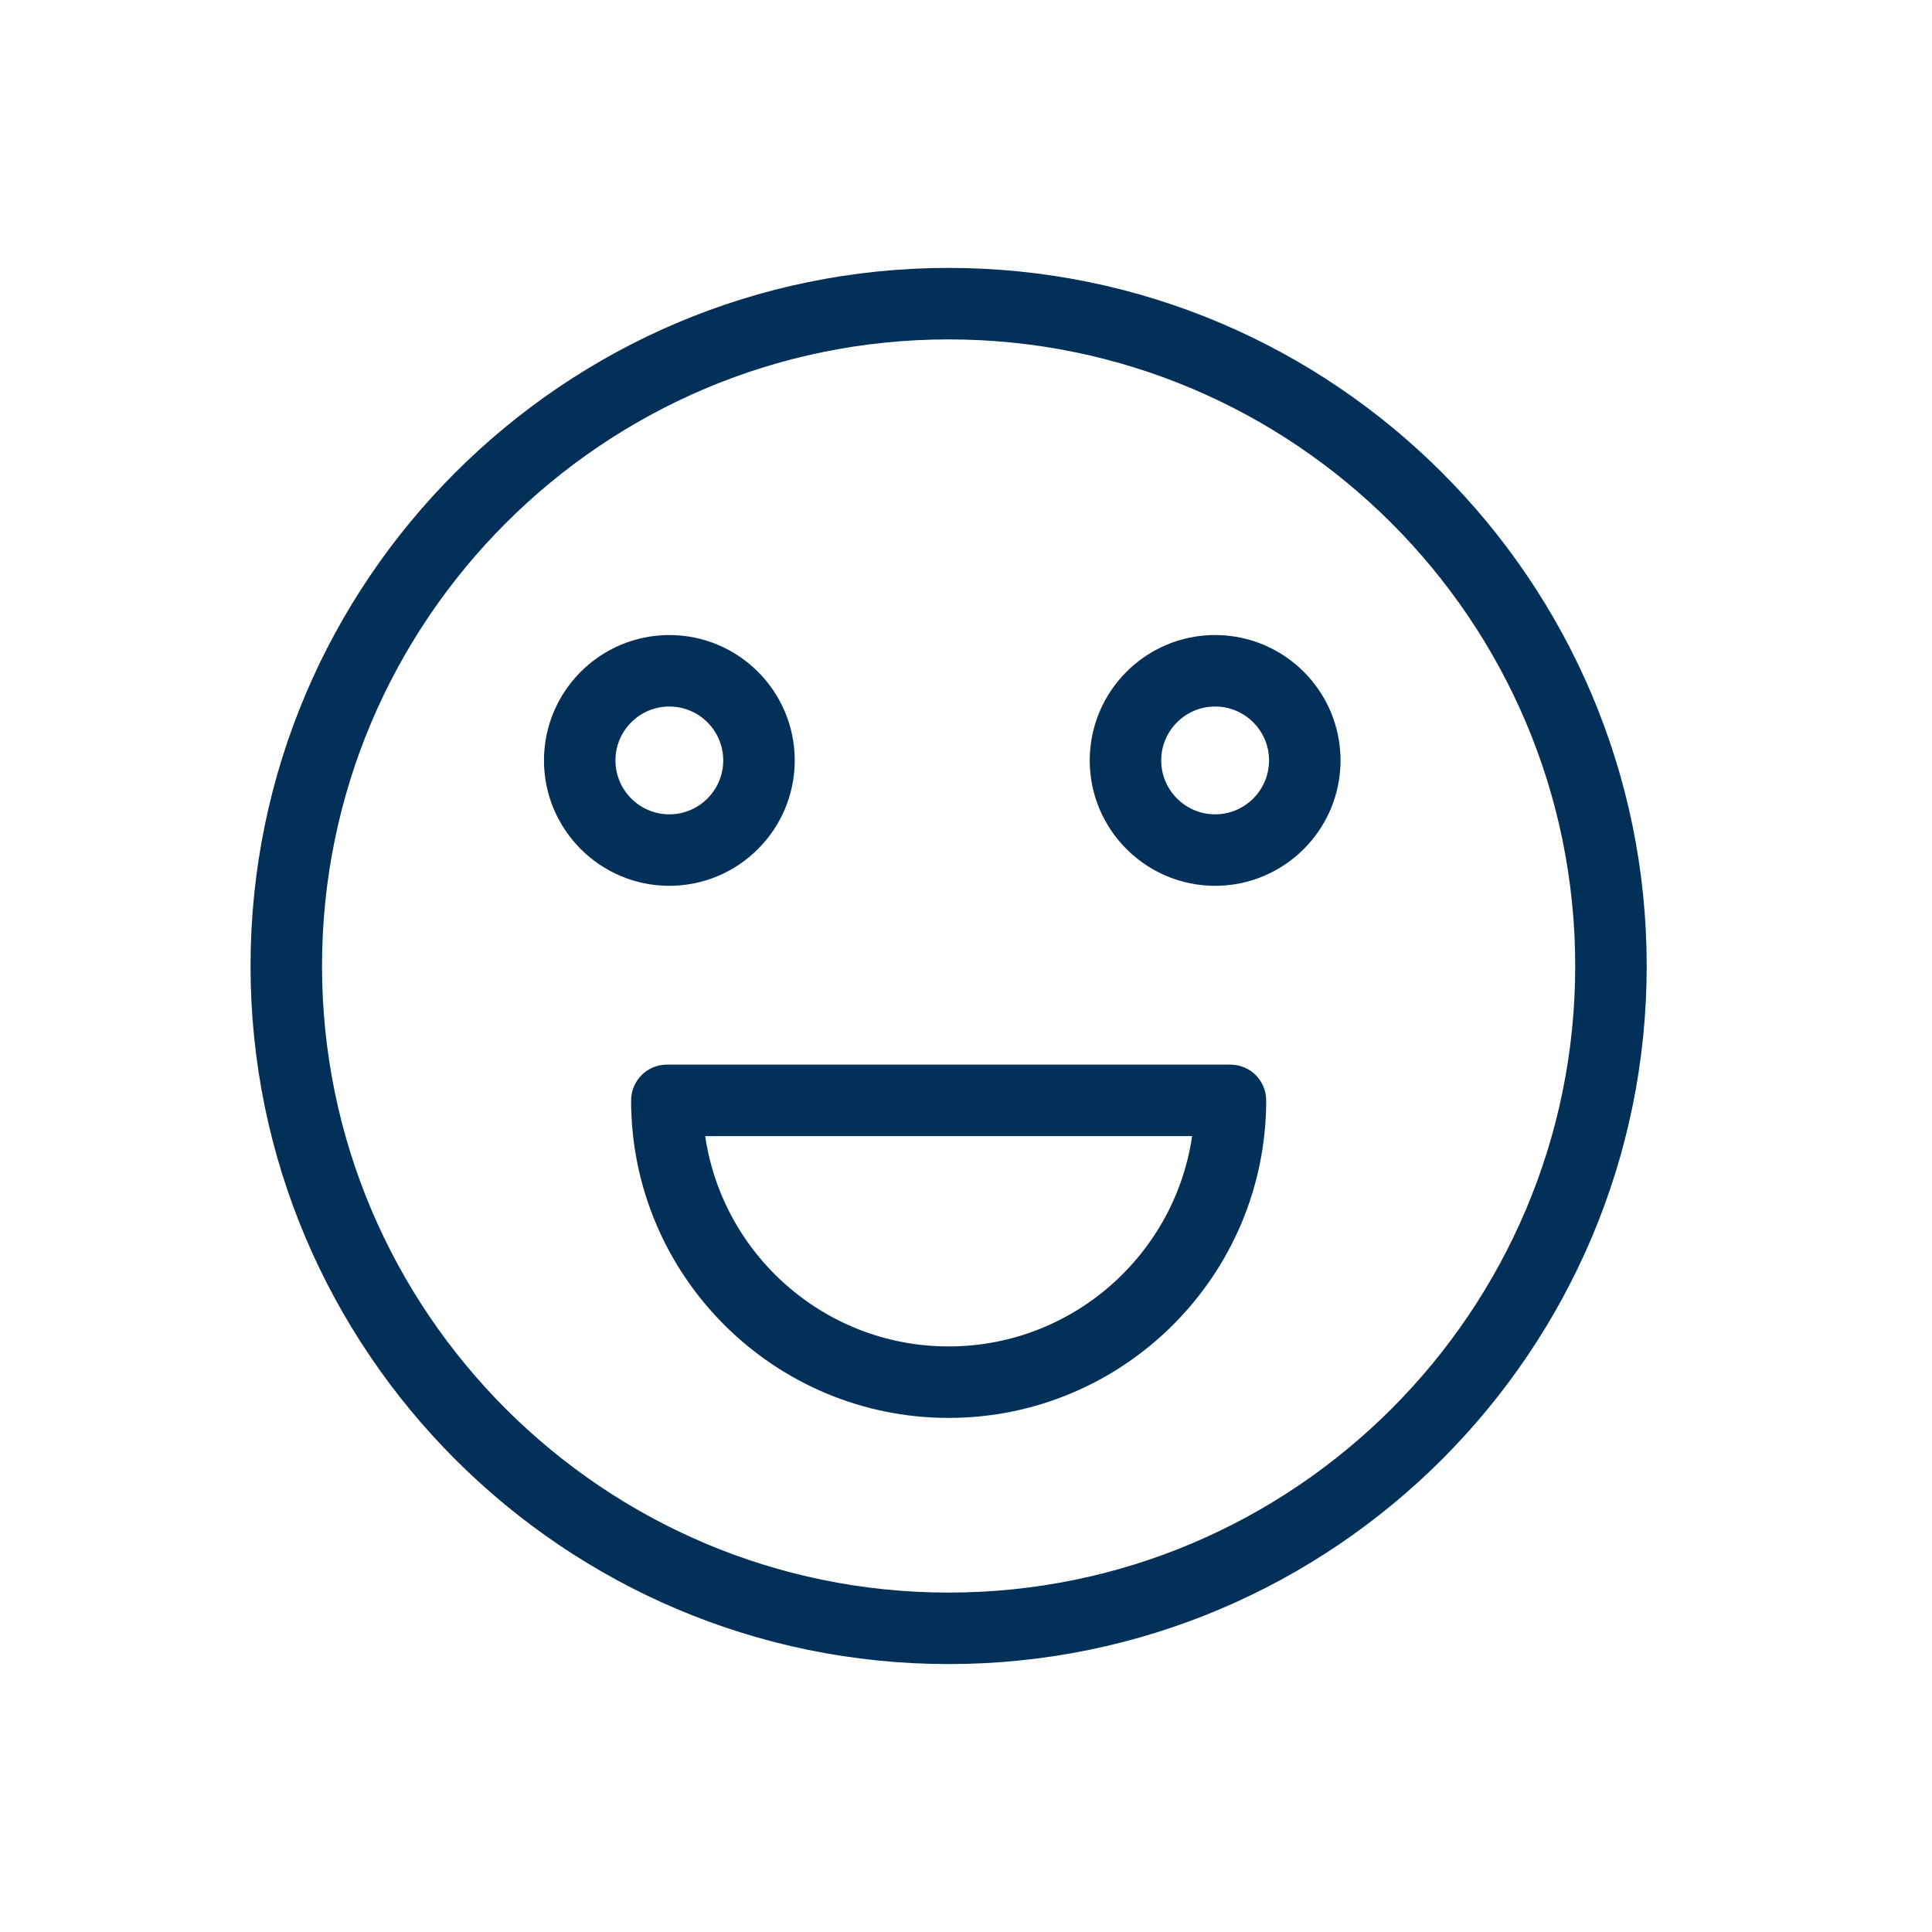
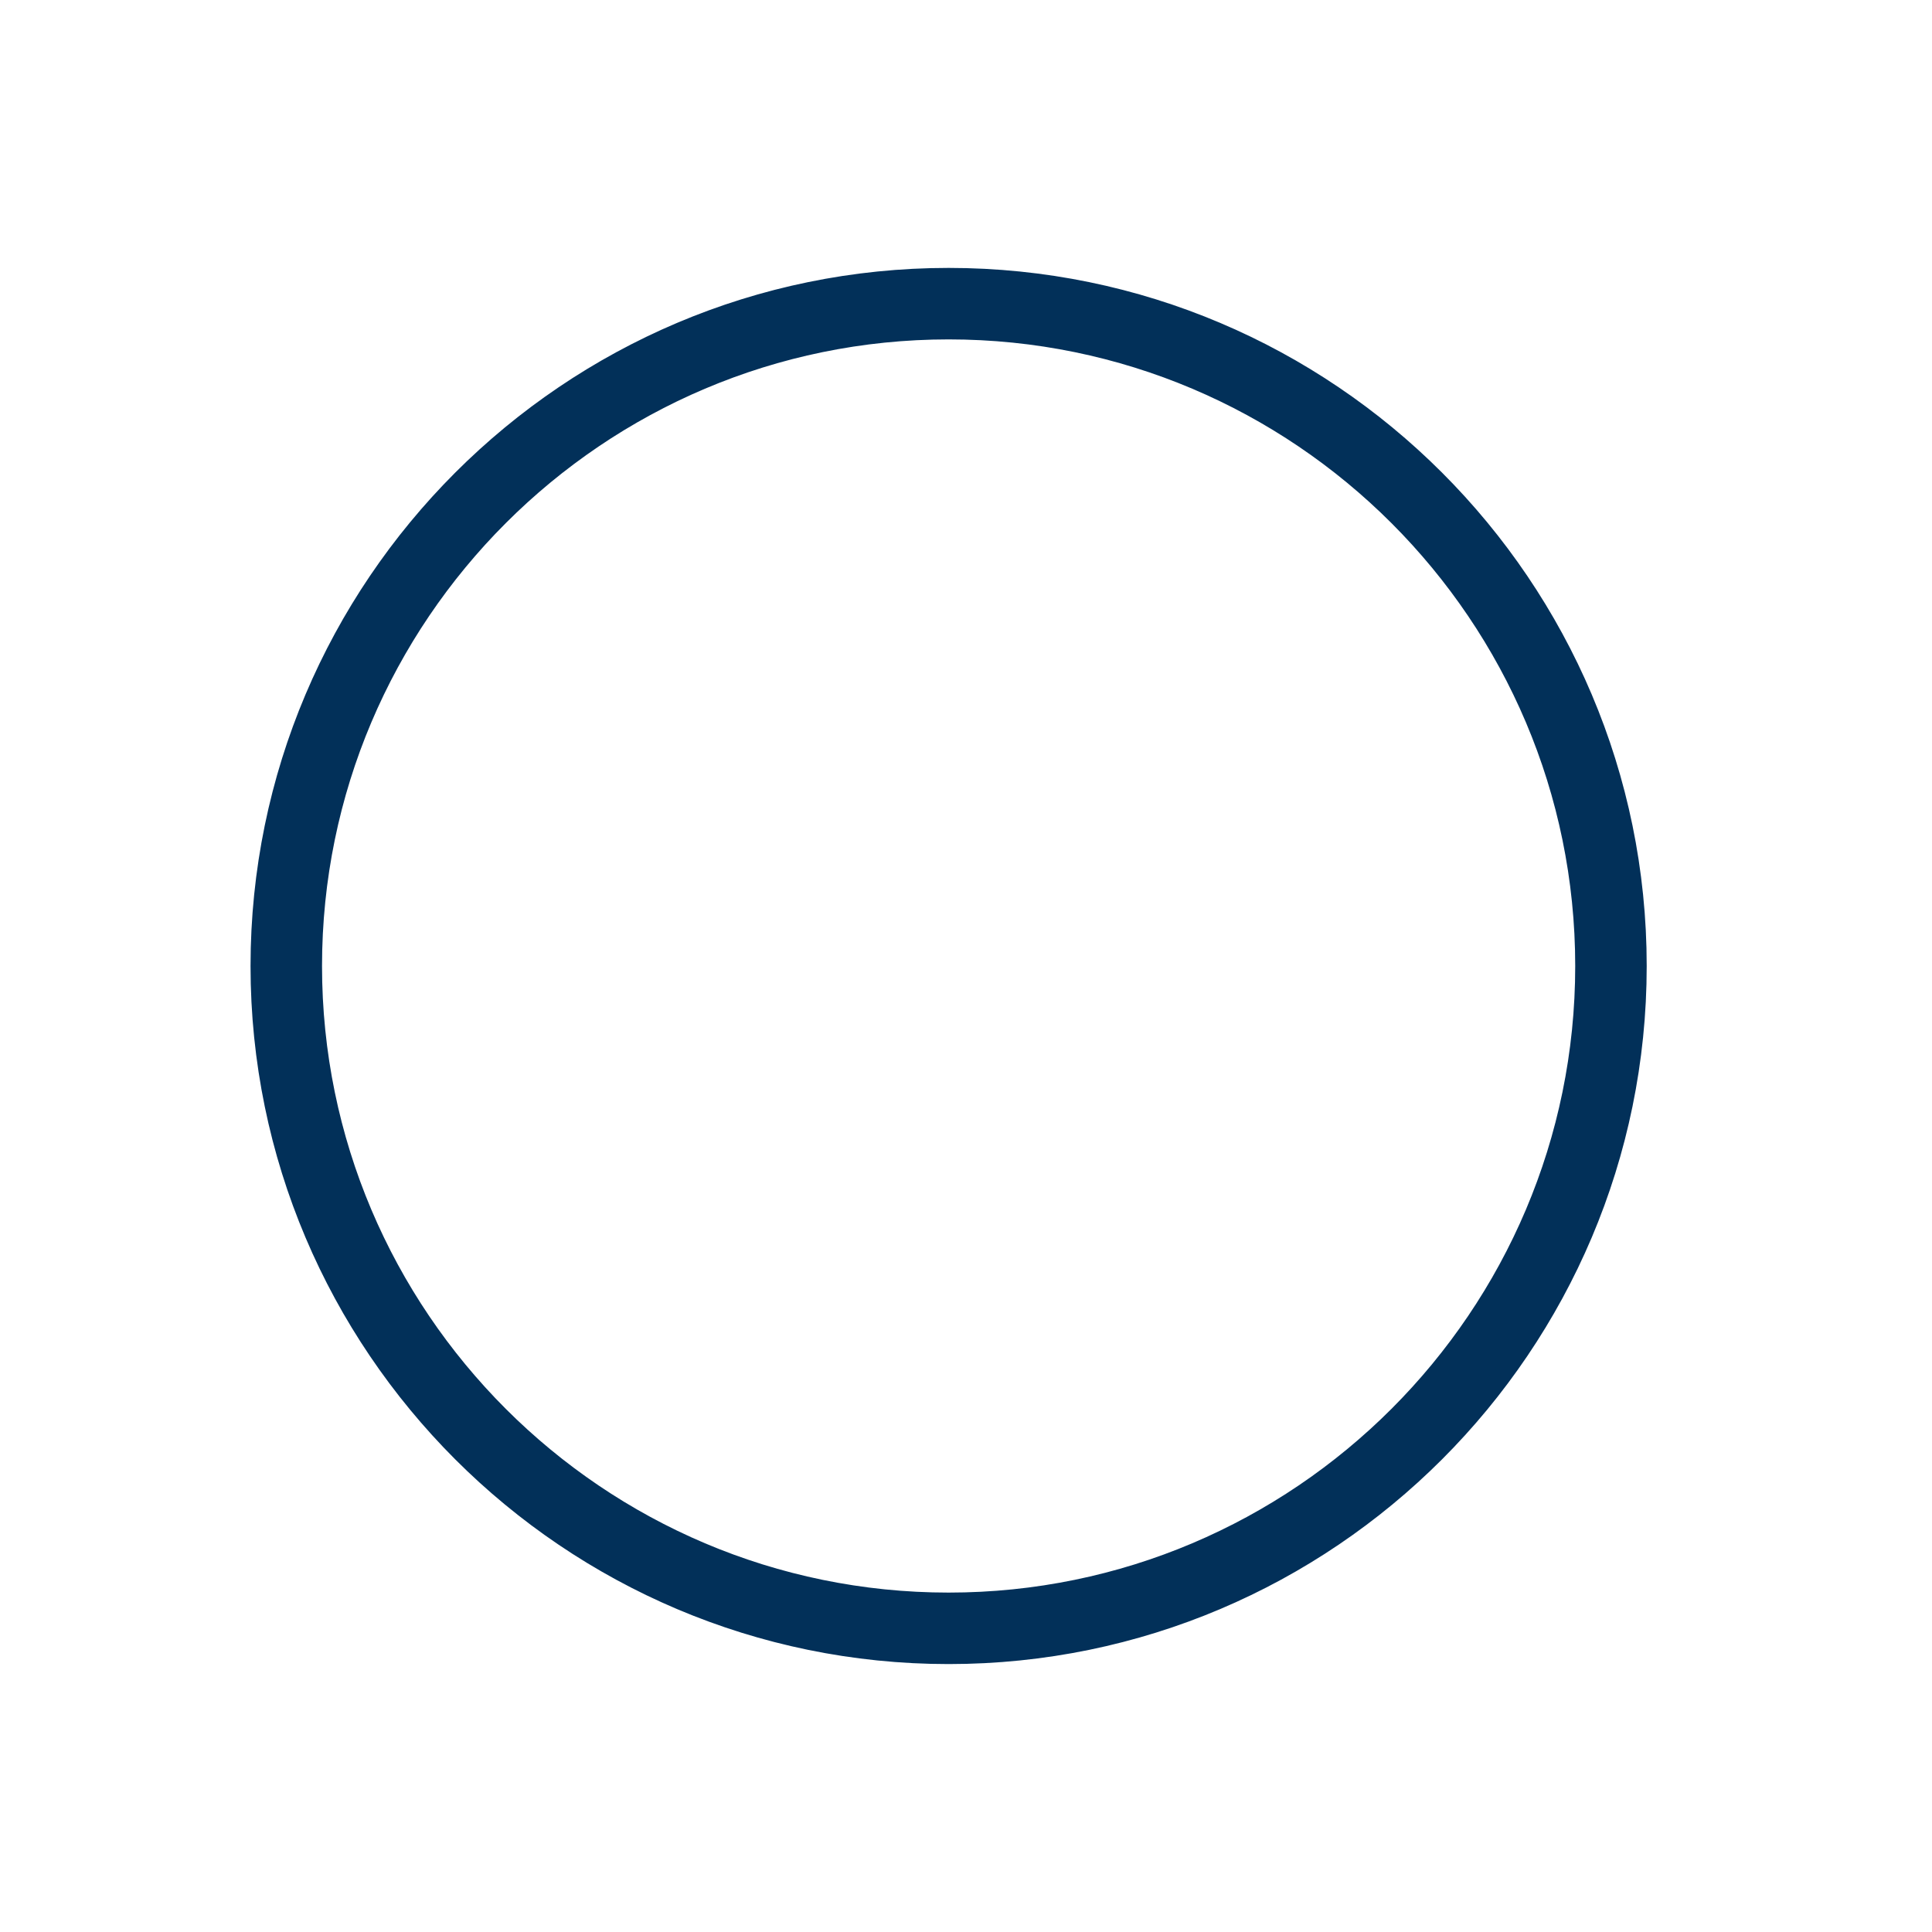
<svg xmlns="http://www.w3.org/2000/svg" viewBox="0 0 100.00 100.00" data-guides="{&quot;vertical&quot;:[],&quot;horizontal&quot;:[]}">
  <defs />
  <path fill="#023059" stroke="#023059" fill-opacity="1" stroke-width="1" stroke-opacity="1" color="rgb(51, 51, 51)" fill-rule="evenodd" id="tSvg1981fc22676" title="Path 5" d="M49.101 14.367C29.453 14.367 13.468 30.352 13.468 50C13.468 69.648 29.453 85.632 49.101 85.632C68.749 85.632 84.733 69.647 84.733 50C84.733 30.351 68.749 14.367 49.101 14.367ZM49.101 82.932C30.942 82.932 16.168 68.158 16.168 50C16.168 31.841 30.942 17.067 49.101 17.067C67.26 17.067 82.033 31.841 82.033 50C82.033 68.158 67.26 82.932 49.101 82.932Z" />
-   <path fill="#023059" stroke="#023059" fill-opacity="1" stroke-width="1" stroke-opacity="1" color="rgb(51, 51, 51)" fill-rule="evenodd" id="tSvg142d86afdf6" title="Path 6" d="M63.688 55.605C53.964 55.605 44.24 55.605 34.516 55.605C33.771 55.605 33.166 56.21 33.166 56.955C33.166 65.742 40.314 72.891 49.101 72.891C57.889 72.891 65.038 65.742 65.038 56.955C65.038 56.21 64.434 55.605 63.688 55.605ZM49.101 70.191C42.259 70.191 36.613 64.972 35.935 58.305C44.713 58.305 53.491 58.305 62.27 58.305C61.591 64.972 55.944 70.191 49.101 70.191ZM40.636 39.358C40.632 36.051 37.951 33.372 34.644 33.369C31.338 33.373 28.659 36.052 28.656 39.358C28.656 42.662 31.342 45.35 34.644 45.35C37.952 45.346 40.632 42.666 40.636 39.358ZM31.356 39.358C31.357 37.543 32.828 36.071 34.644 36.069C36.461 36.07 37.933 37.542 37.935 39.358C37.934 41.175 36.461 42.648 34.644 42.65C32.828 42.647 31.357 41.175 31.356 39.358ZM62.895 33.369C59.588 33.372 56.908 36.051 56.904 39.358C56.904 42.662 59.591 45.35 62.895 45.35C66.199 45.35 68.886 42.662 68.886 39.358C68.882 36.051 66.202 33.372 62.895 33.369ZM62.895 42.65C61.078 42.648 59.606 41.175 59.604 39.358C59.604 37.544 61.081 36.069 62.895 36.069C64.71 36.069 66.186 37.545 66.186 39.358C66.184 41.175 64.712 42.648 62.895 42.65Z" />
</svg>